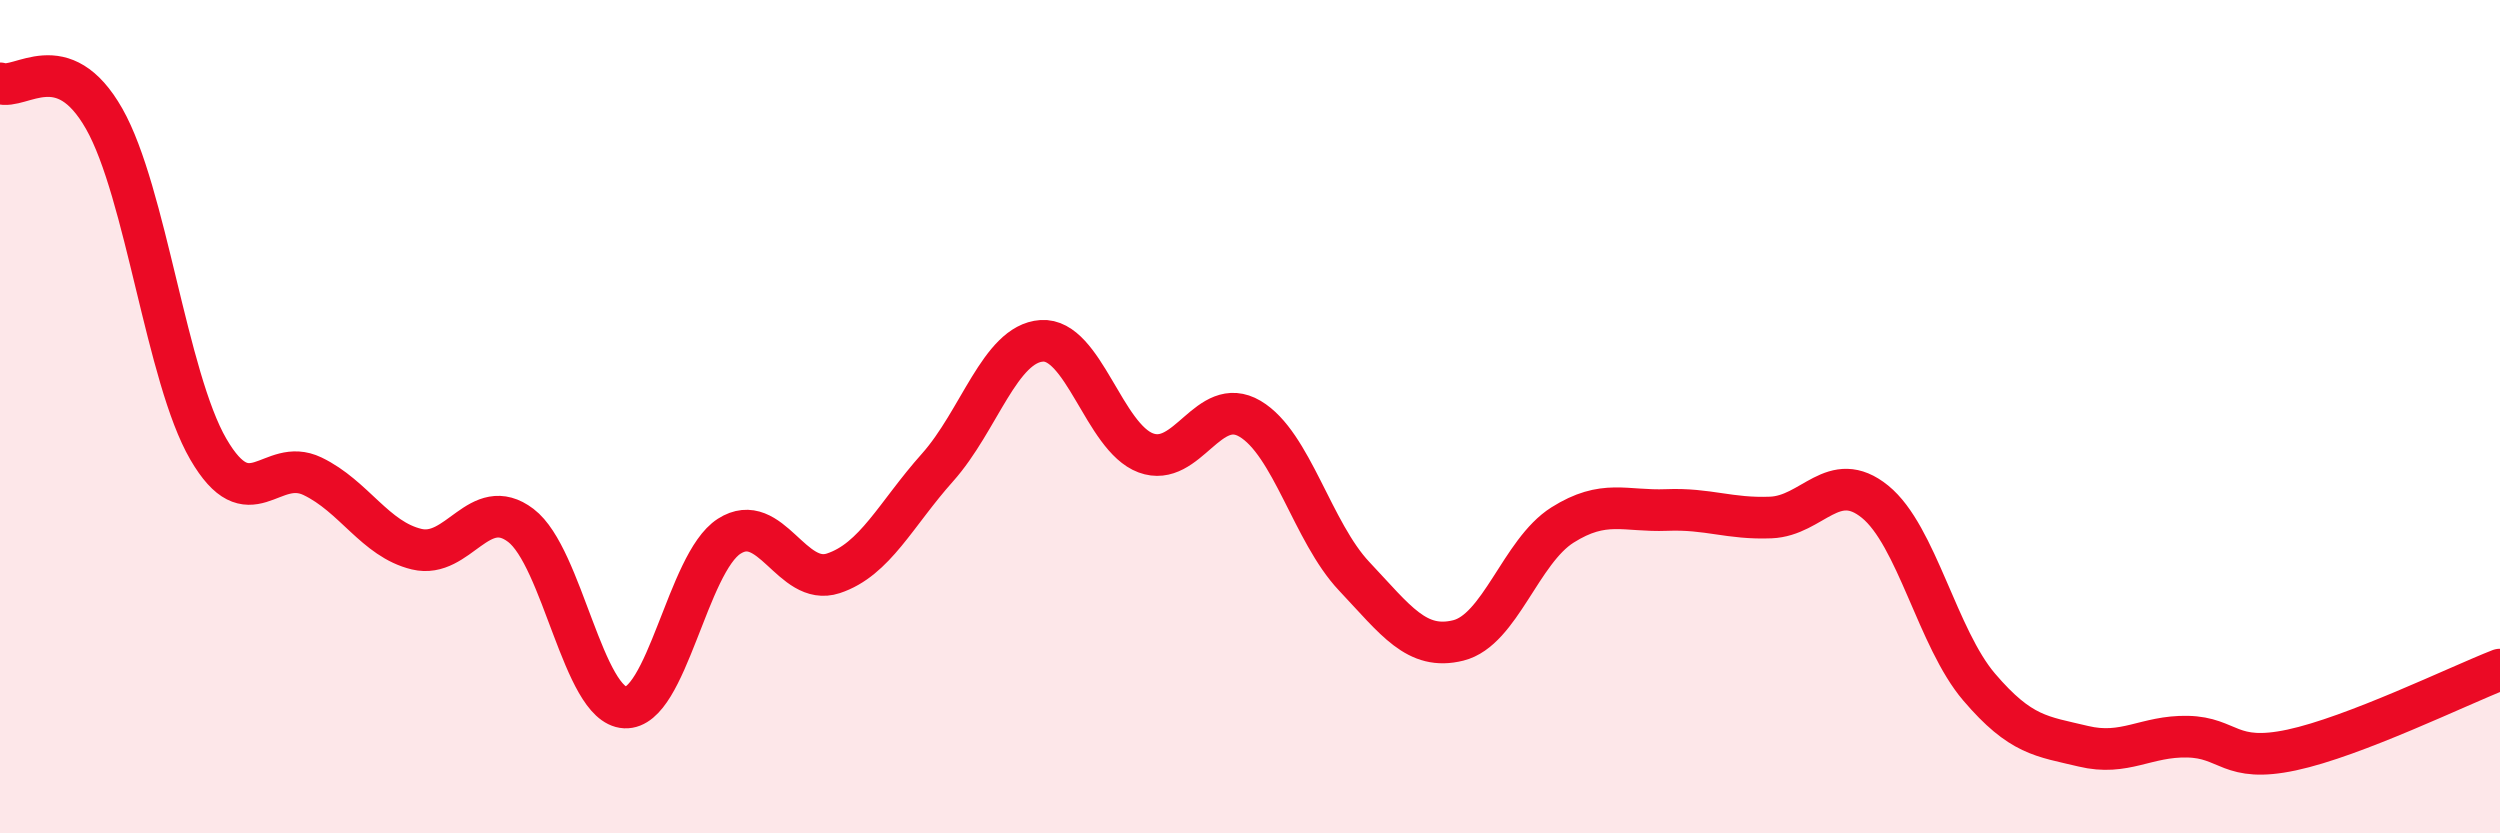
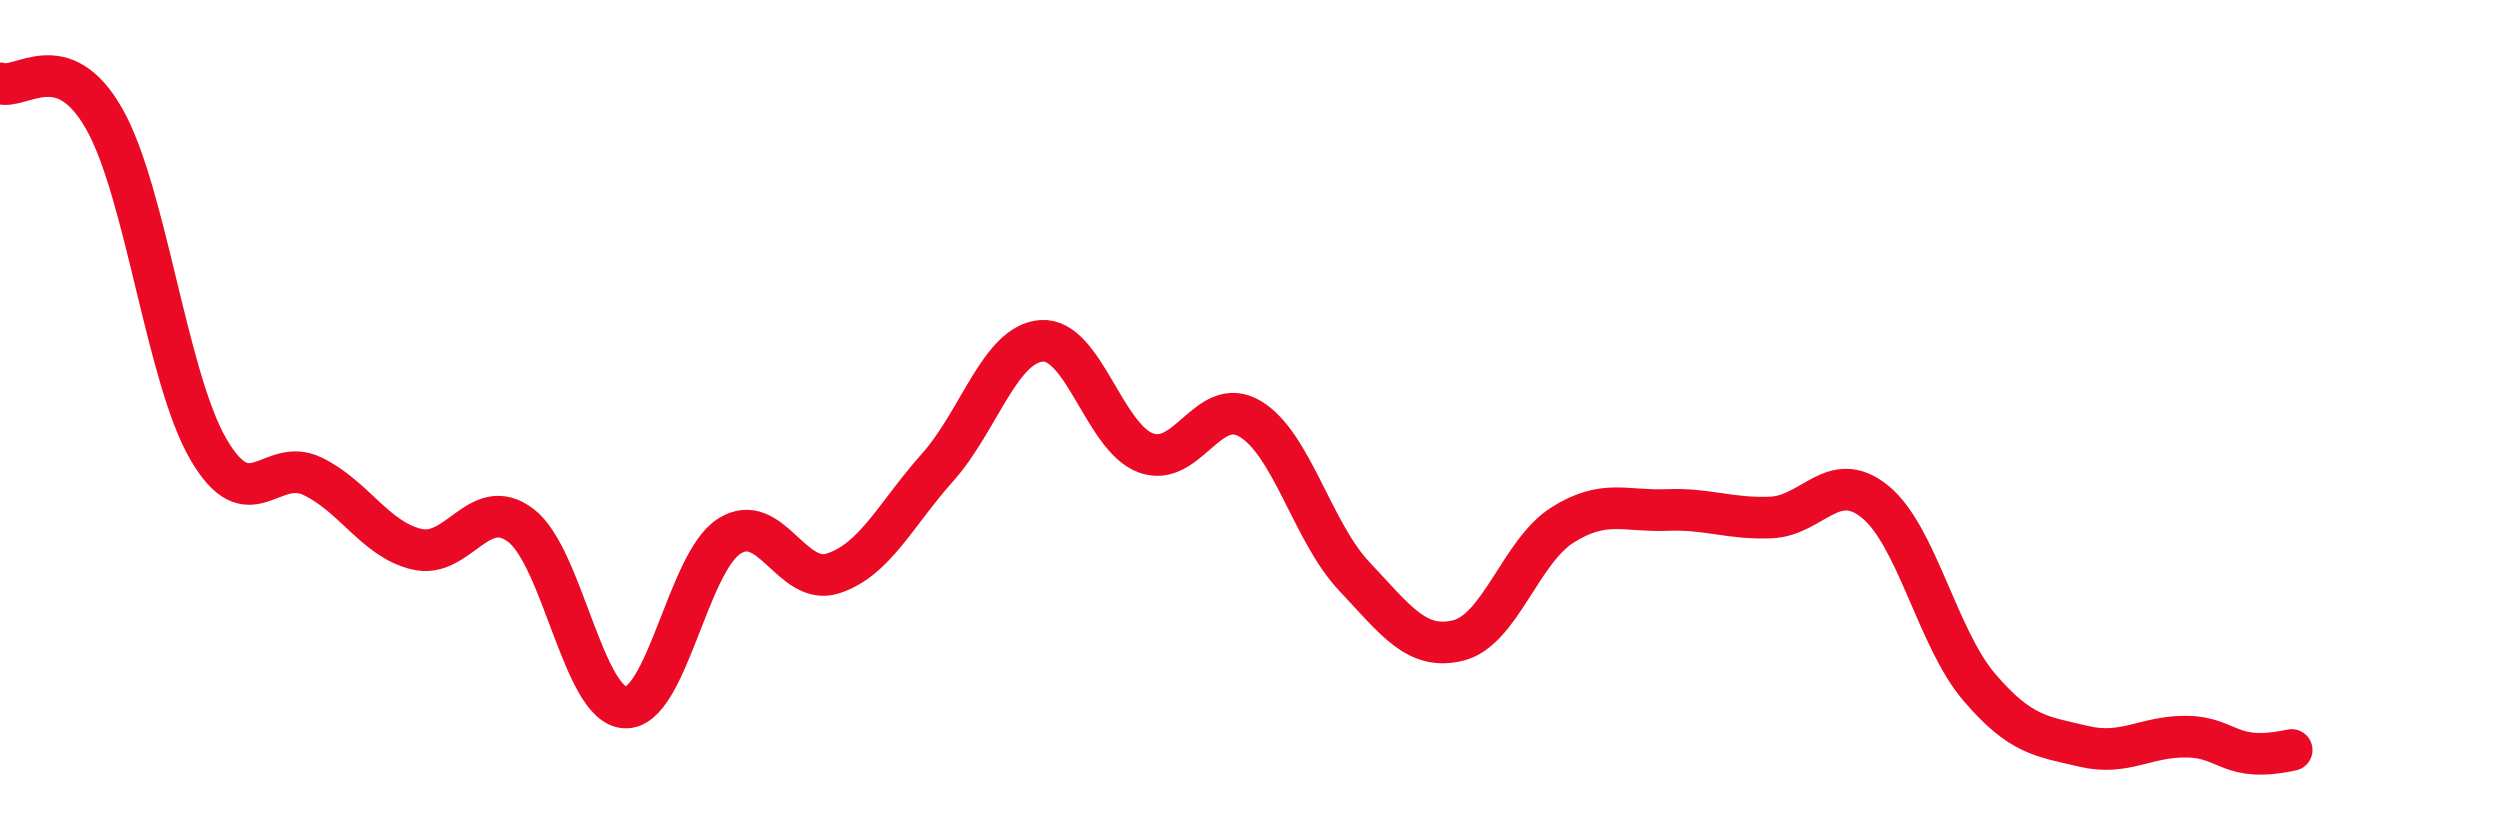
<svg xmlns="http://www.w3.org/2000/svg" width="60" height="20" viewBox="0 0 60 20">
-   <path d="M 0,2 C 0.5,2.17 1.5,1.09 2.5,2.85 C 3.5,4.61 4,9.06 5,10.78 C 6,12.5 6.5,10.95 7.5,11.43 C 8.5,11.91 9,12.94 10,13.18 C 11,13.42 11.5,11.85 12.5,12.61 C 13.5,13.37 14,16.93 15,16.98 C 16,17.03 16.5,13.51 17.5,12.87 C 18.5,12.23 19,14.09 20,13.76 C 21,13.43 21.5,12.34 22.5,11.22 C 23.5,10.1 24,8.25 25,8.18 C 26,8.11 26.5,10.5 27.5,10.87 C 28.5,11.24 29,9.46 30,10.05 C 31,10.64 31.5,12.77 32.5,13.83 C 33.5,14.89 34,15.62 35,15.37 C 36,15.12 36.5,13.23 37.5,12.6 C 38.5,11.97 39,12.28 40,12.24 C 41,12.2 41.5,12.46 42.5,12.42 C 43.5,12.38 44,11.23 45,12.04 C 46,12.85 46.5,15.32 47.5,16.49 C 48.5,17.66 49,17.67 50,17.91 C 51,18.15 51.5,17.66 52.5,17.68 C 53.5,17.7 53.5,18.32 55,18 C 56.5,17.68 59,16.46 60,16.07L60 20L0 20Z" fill="#EB0A25" opacity="0.1" stroke-linecap="round" stroke-linejoin="round" />
-   <path d="M 0,2 C 0.5,2.17 1.5,1.09 2.5,2.85 C 3.5,4.61 4,9.06 5,10.78 C 6,12.5 6.5,10.95 7.5,11.43 C 8.5,11.91 9,12.94 10,13.18 C 11,13.42 11.5,11.85 12.5,12.61 C 13.5,13.37 14,16.93 15,16.98 C 16,17.03 16.5,13.51 17.5,12.87 C 18.5,12.23 19,14.09 20,13.76 C 21,13.43 21.5,12.34 22.5,11.22 C 23.5,10.1 24,8.25 25,8.18 C 26,8.11 26.5,10.5 27.5,10.87 C 28.5,11.24 29,9.46 30,10.05 C 31,10.64 31.5,12.77 32.5,13.83 C 33.5,14.89 34,15.62 35,15.37 C 36,15.12 36.5,13.23 37.5,12.6 C 38.5,11.97 39,12.28 40,12.24 C 41,12.2 41.5,12.46 42.5,12.42 C 43.5,12.38 44,11.23 45,12.04 C 46,12.85 46.5,15.32 47.5,16.49 C 48.5,17.66 49,17.67 50,17.91 C 51,18.15 51.5,17.66 52.5,17.68 C 53.5,17.7 53.5,18.32 55,18 C 56.5,17.68 59,16.46 60,16.07" stroke="#EB0A25" stroke-width="1" fill="none" stroke-linecap="round" stroke-linejoin="round" />
+   <path d="M 0,2 C 0.5,2.17 1.5,1.09 2.5,2.85 C 3.5,4.61 4,9.06 5,10.78 C 6,12.5 6.5,10.95 7.5,11.43 C 8.5,11.91 9,12.94 10,13.18 C 11,13.42 11.5,11.85 12.5,12.61 C 13.5,13.37 14,16.93 15,16.98 C 16,17.03 16.5,13.51 17.5,12.87 C 18.5,12.23 19,14.09 20,13.76 C 21,13.43 21.5,12.34 22.5,11.22 C 23.5,10.1 24,8.25 25,8.18 C 26,8.11 26.5,10.5 27.5,10.87 C 28.5,11.24 29,9.46 30,10.05 C 31,10.64 31.5,12.77 32.5,13.83 C 33.5,14.89 34,15.62 35,15.37 C 36,15.12 36.5,13.23 37.5,12.6 C 38.5,11.97 39,12.28 40,12.24 C 41,12.2 41.5,12.46 42.5,12.42 C 43.5,12.38 44,11.23 45,12.04 C 46,12.85 46.5,15.32 47.5,16.49 C 48.5,17.66 49,17.67 50,17.91 C 51,18.15 51.5,17.66 52.5,17.68 C 53.5,17.7 53.5,18.32 55,18 " stroke="#EB0A25" stroke-width="1" fill="none" stroke-linecap="round" stroke-linejoin="round" />
</svg>